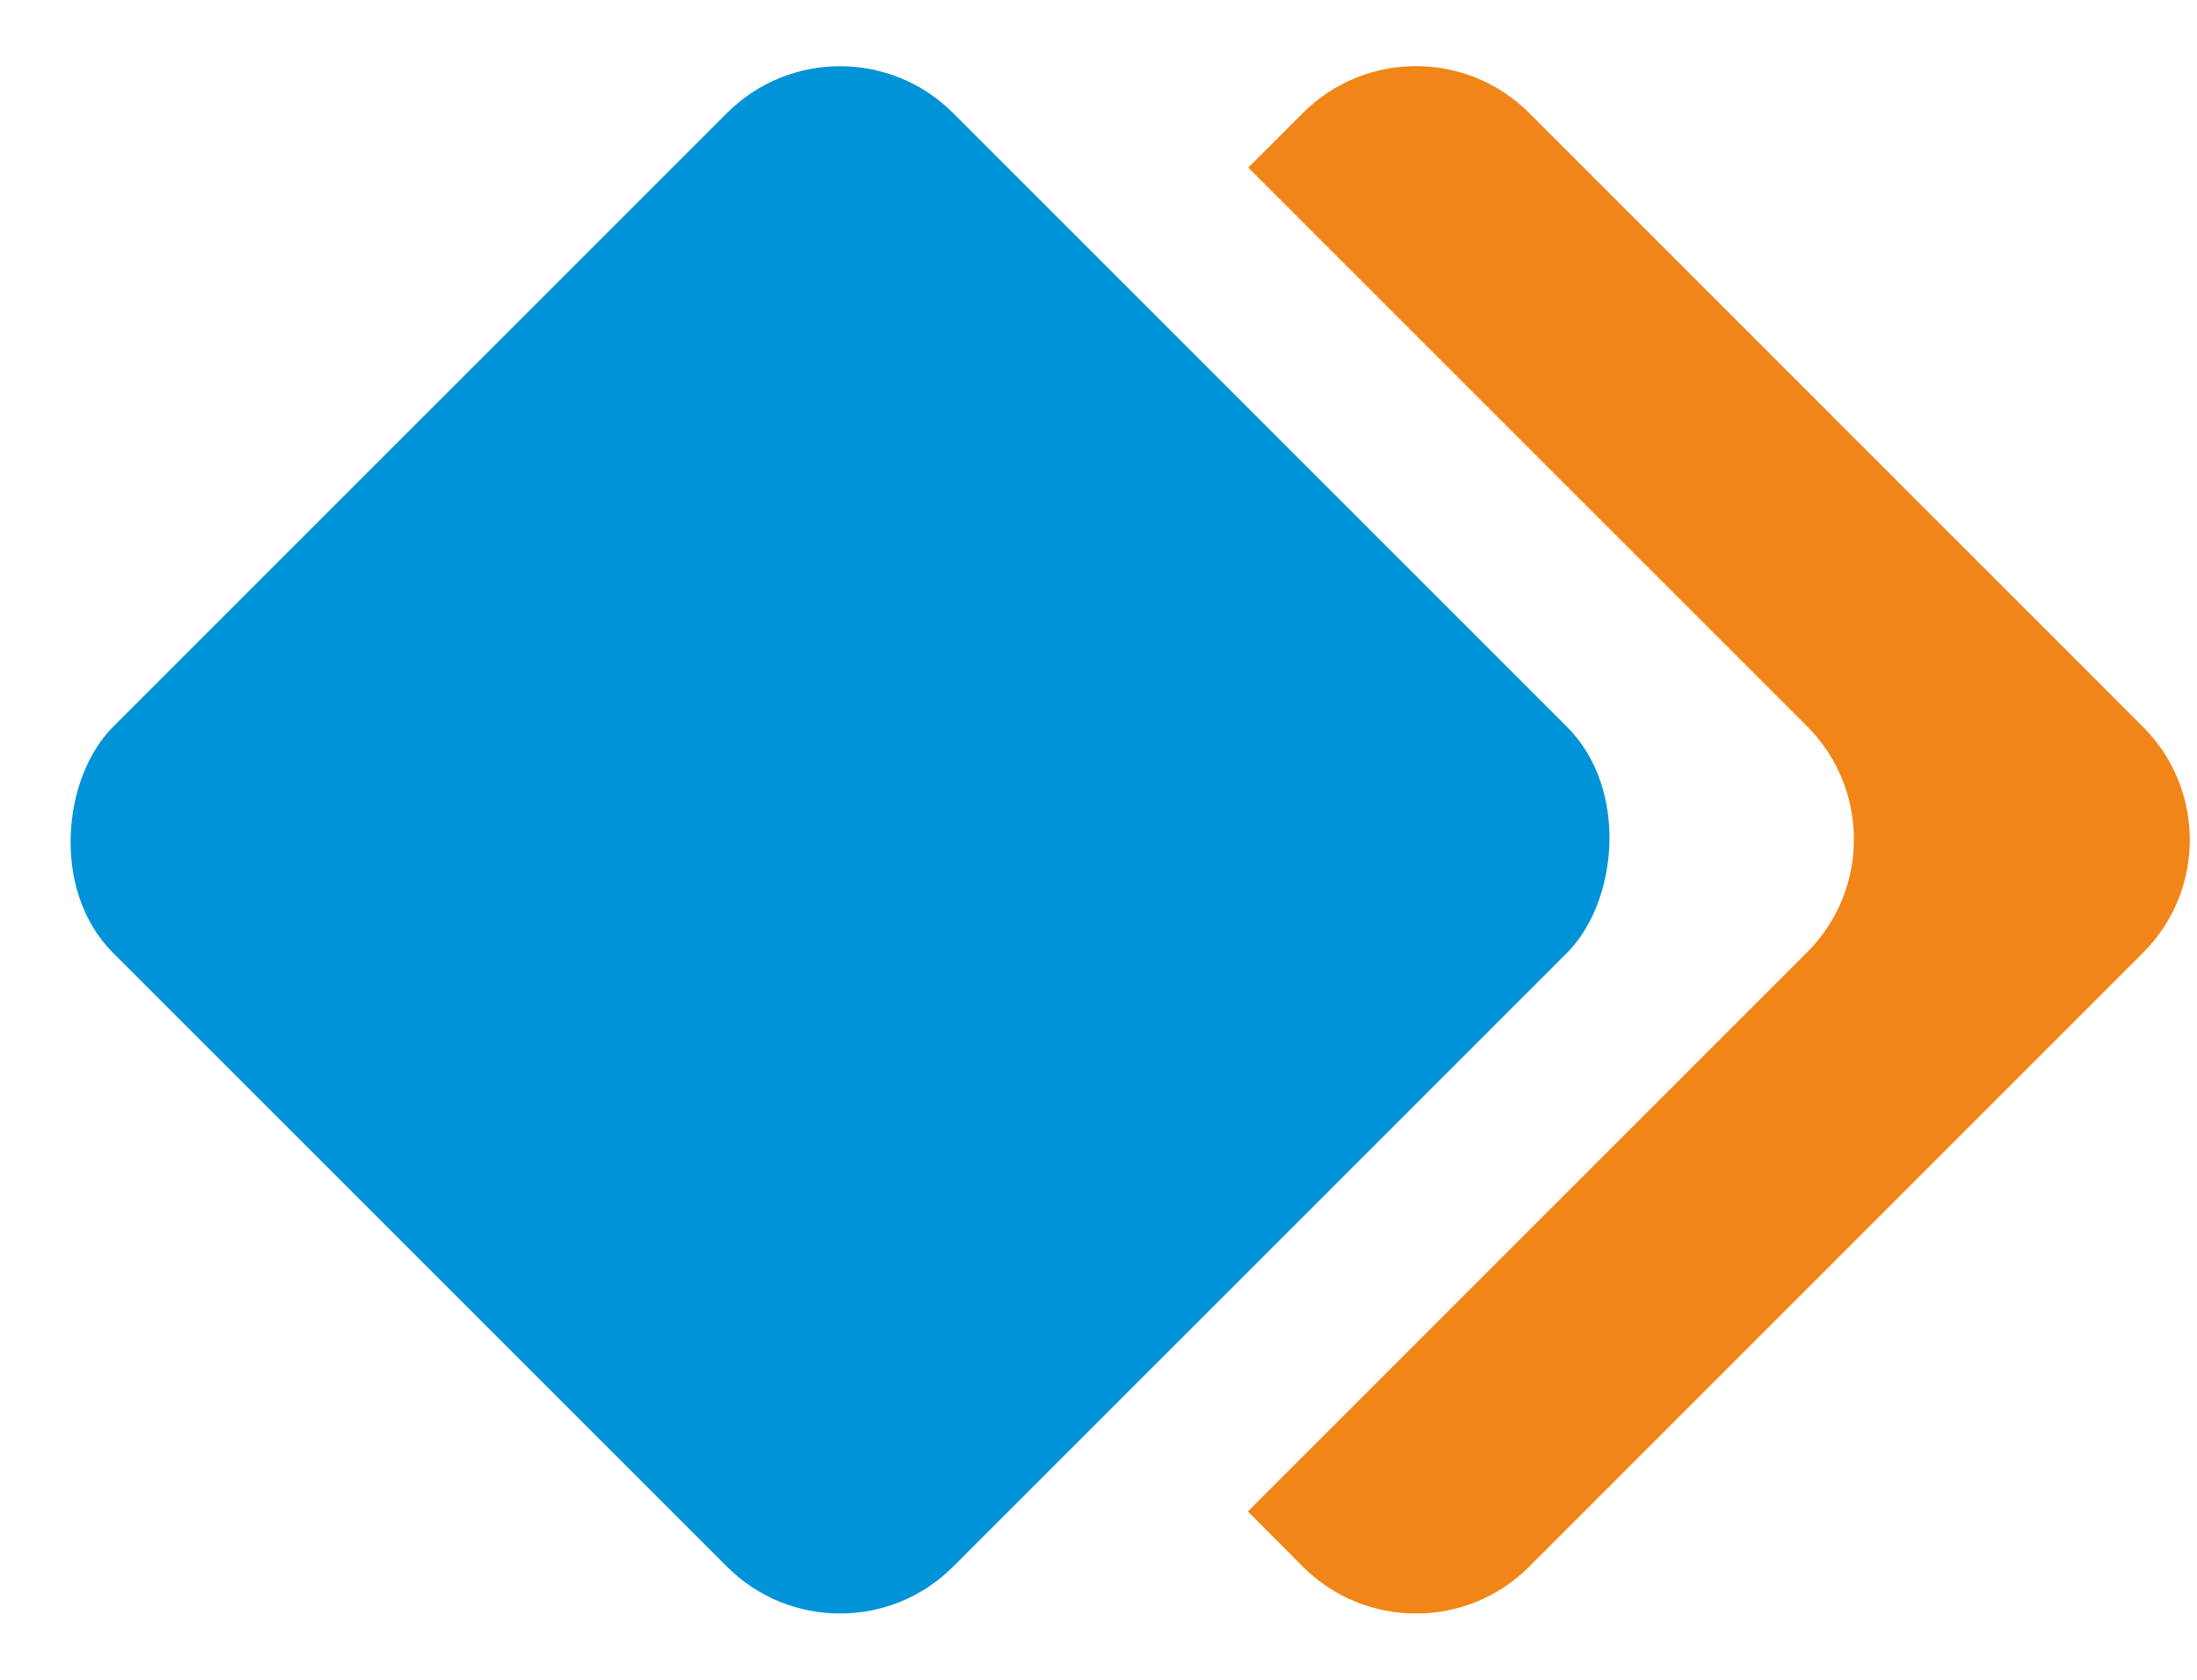
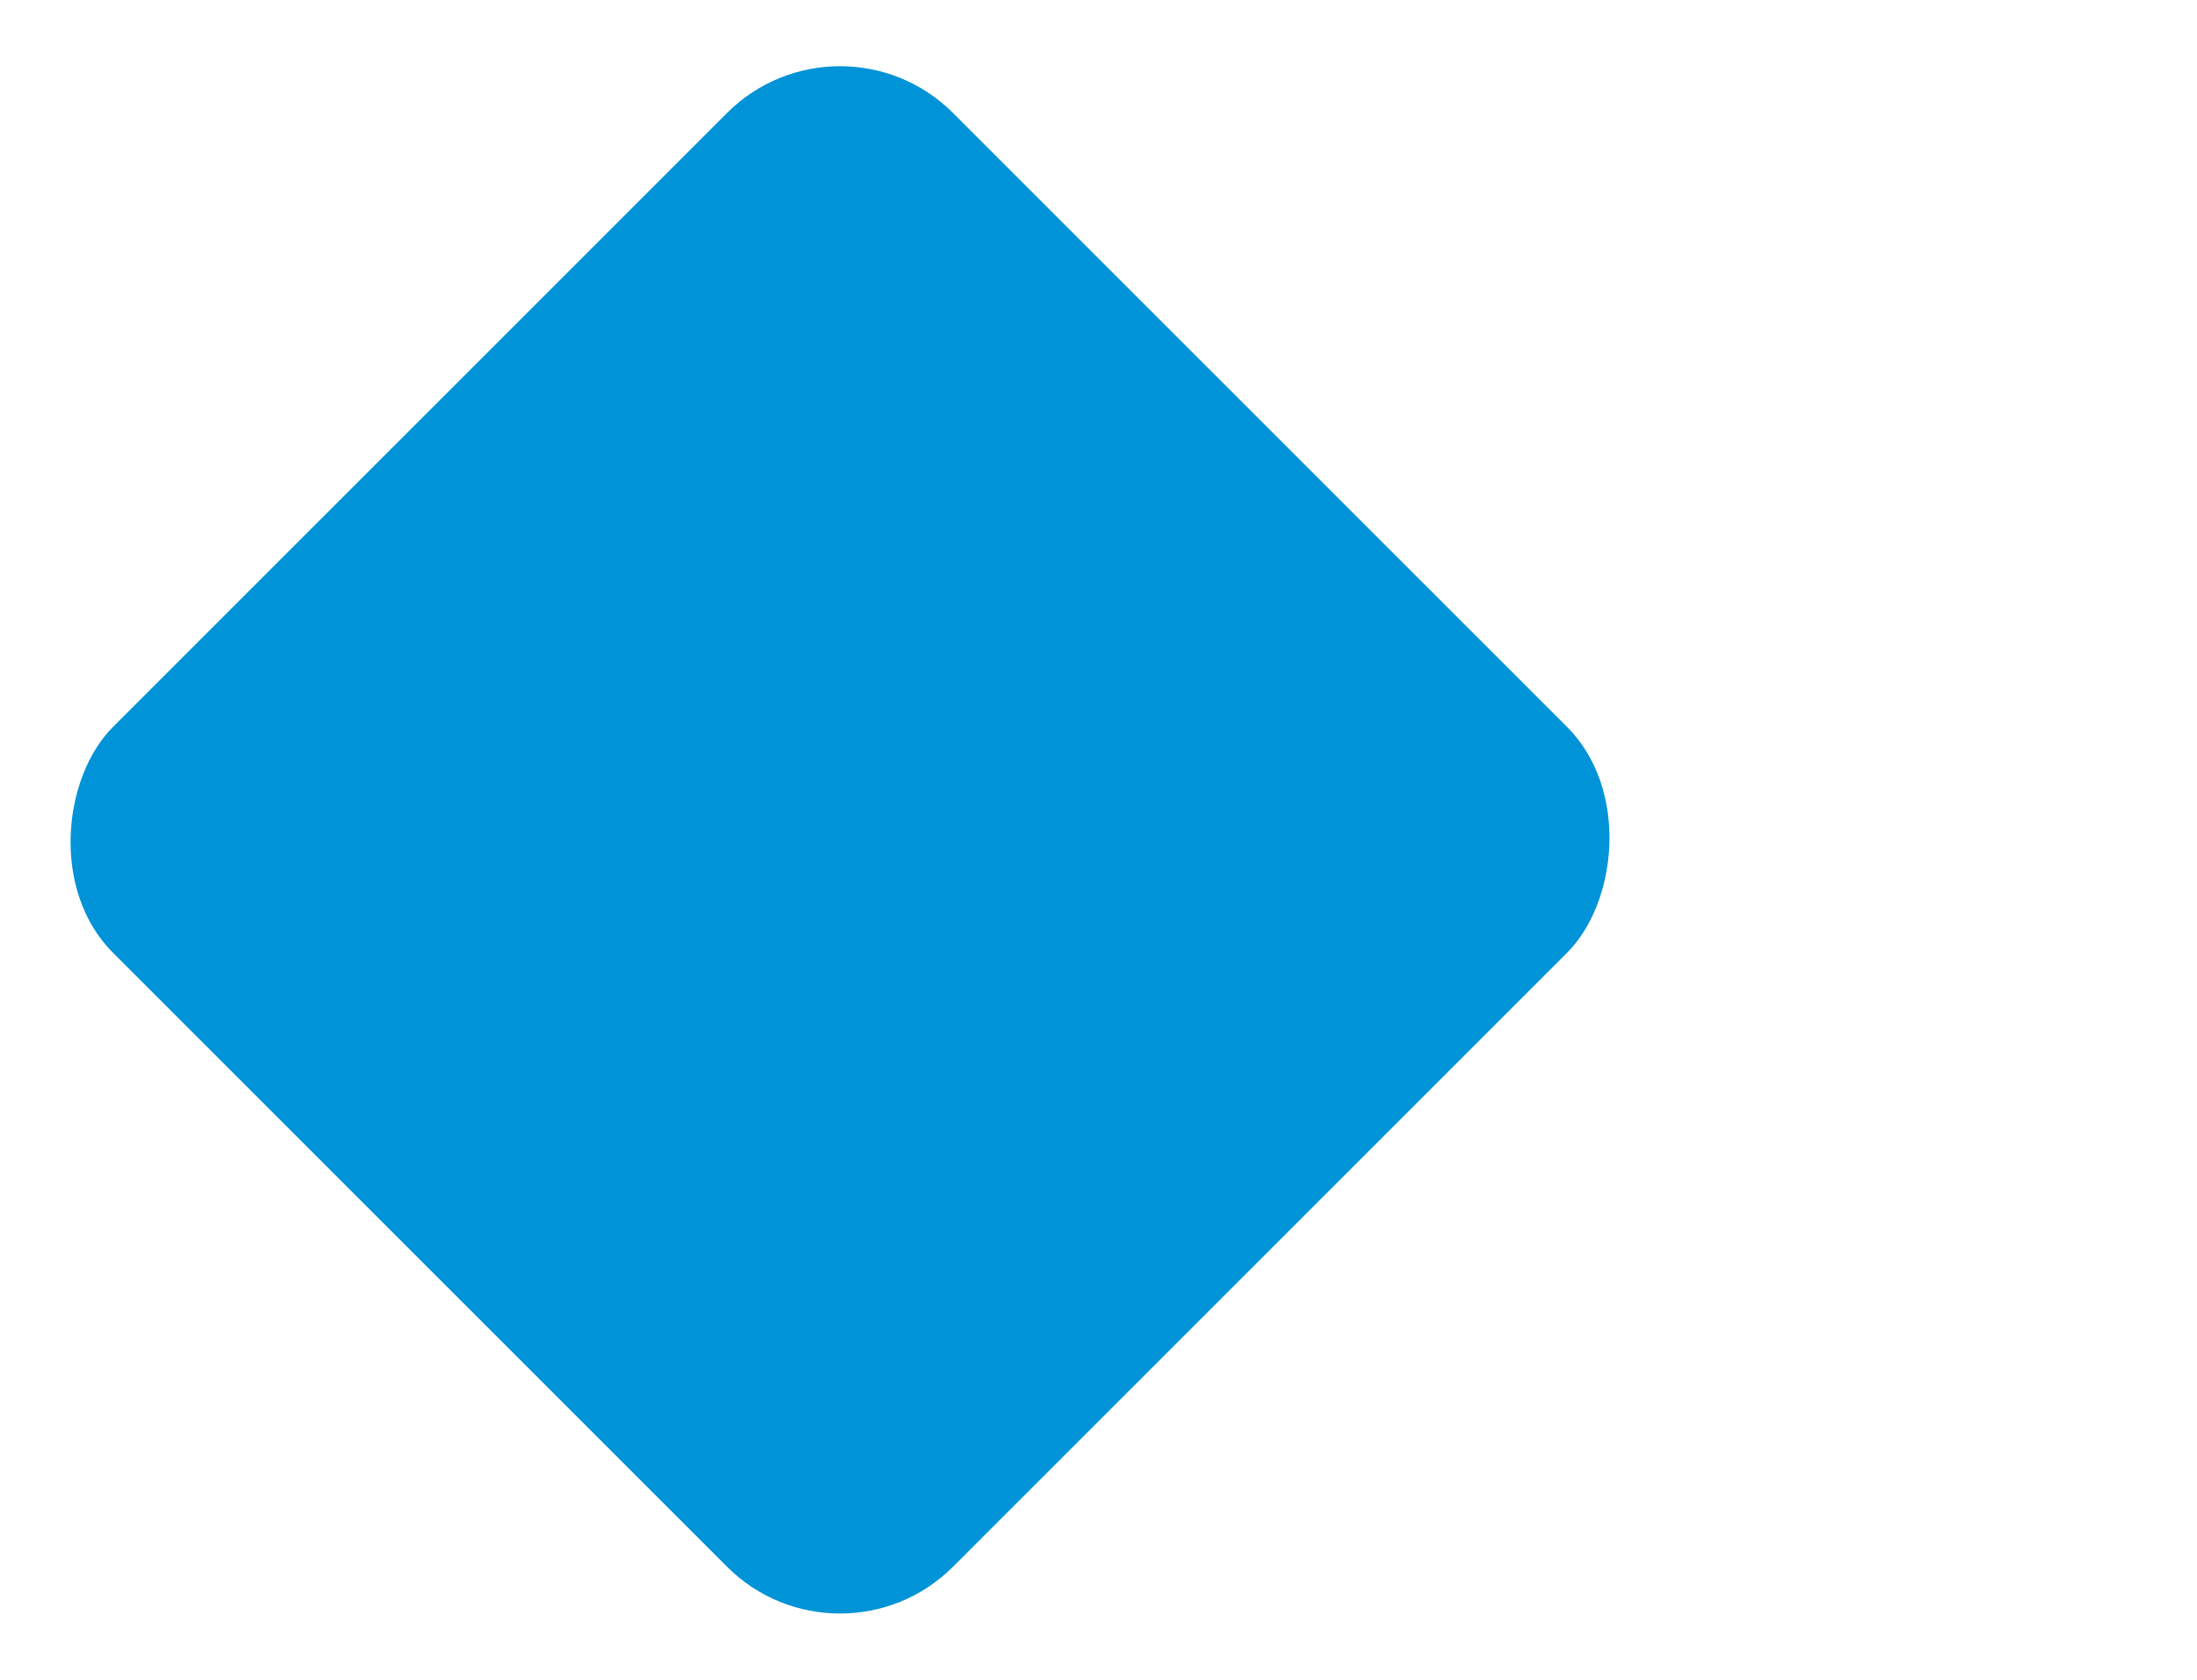
<svg xmlns="http://www.w3.org/2000/svg" width="17" height="13" viewBox="0 0 17 13" fill="none">
-   <path d="M10.082 0.874C10.565 0.391 11.349 0.391 11.832 0.874L16.582 5.625C17.065 6.108 17.065 6.891 16.582 7.374L11.832 12.125C11.349 12.608 10.566 12.608 10.082 12.125L9.656 11.697L13.983 7.37C14.466 6.887 14.466 6.104 13.983 5.621L9.659 1.297L10.082 0.874Z" fill="#F18517" />
  <rect x="6.5" width="9.192" height="9.192" rx="1.237" transform="rotate(45 6.5 0)" fill="#0093D7" />
</svg>